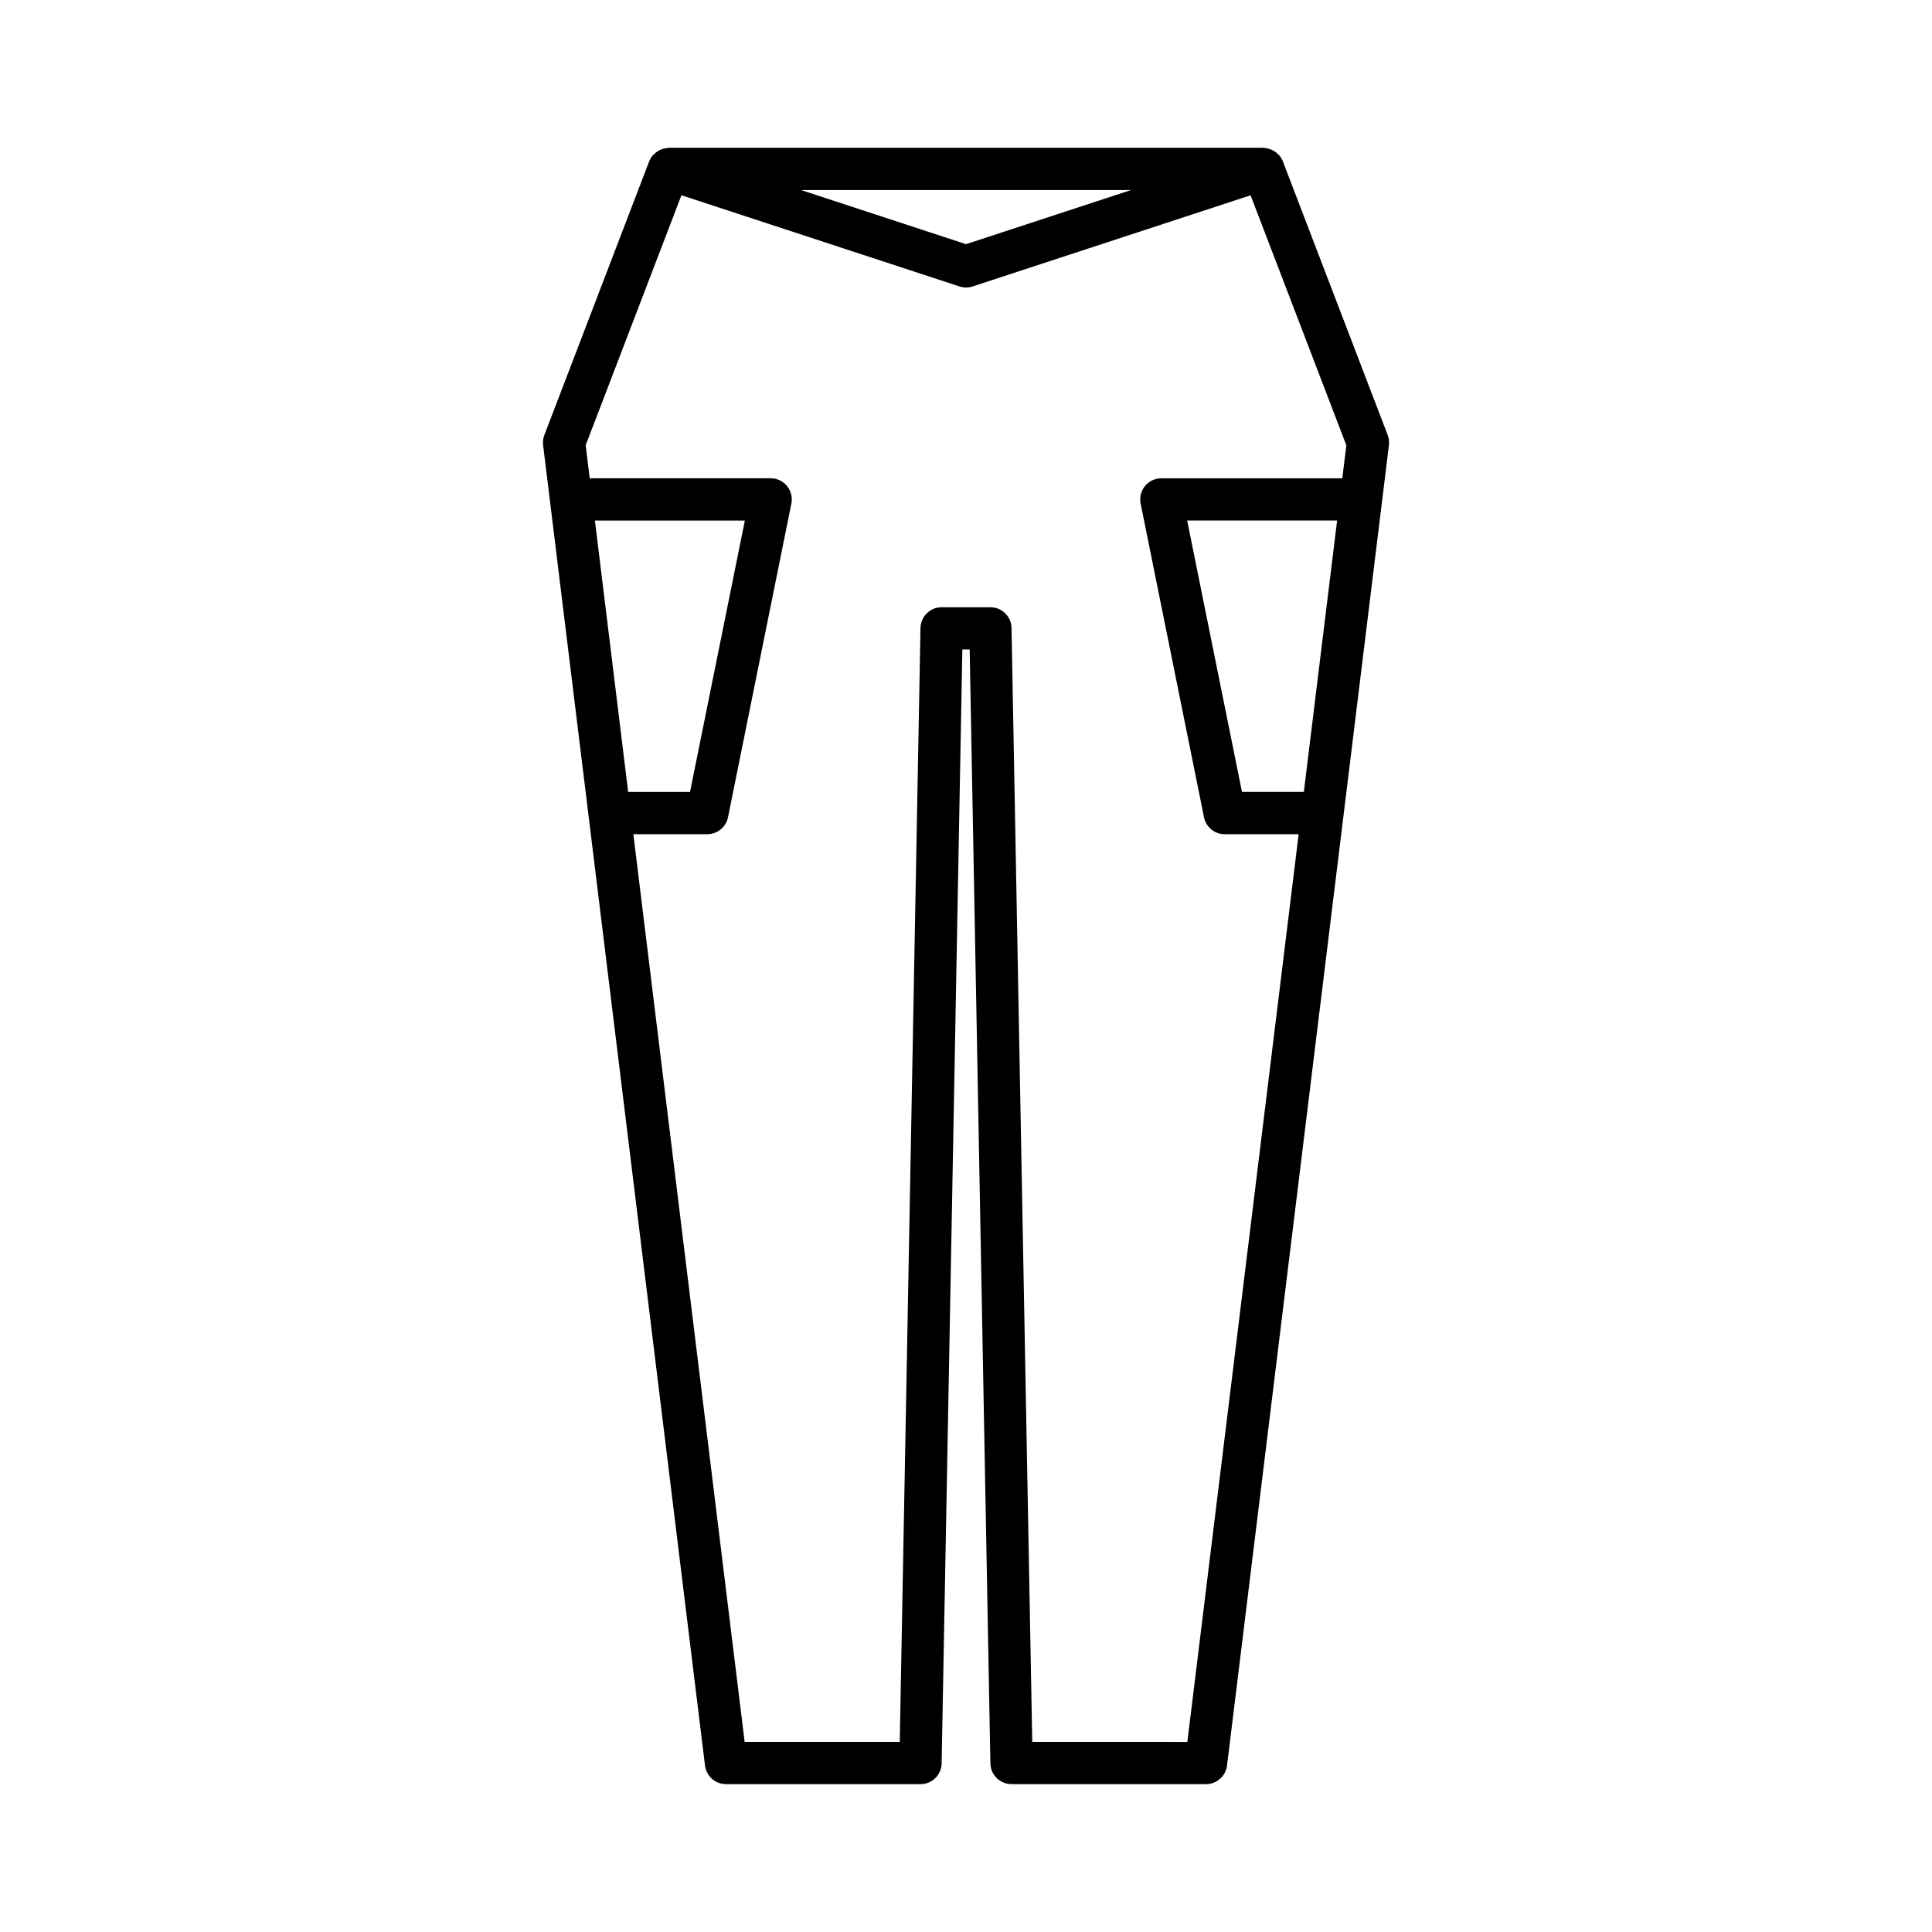
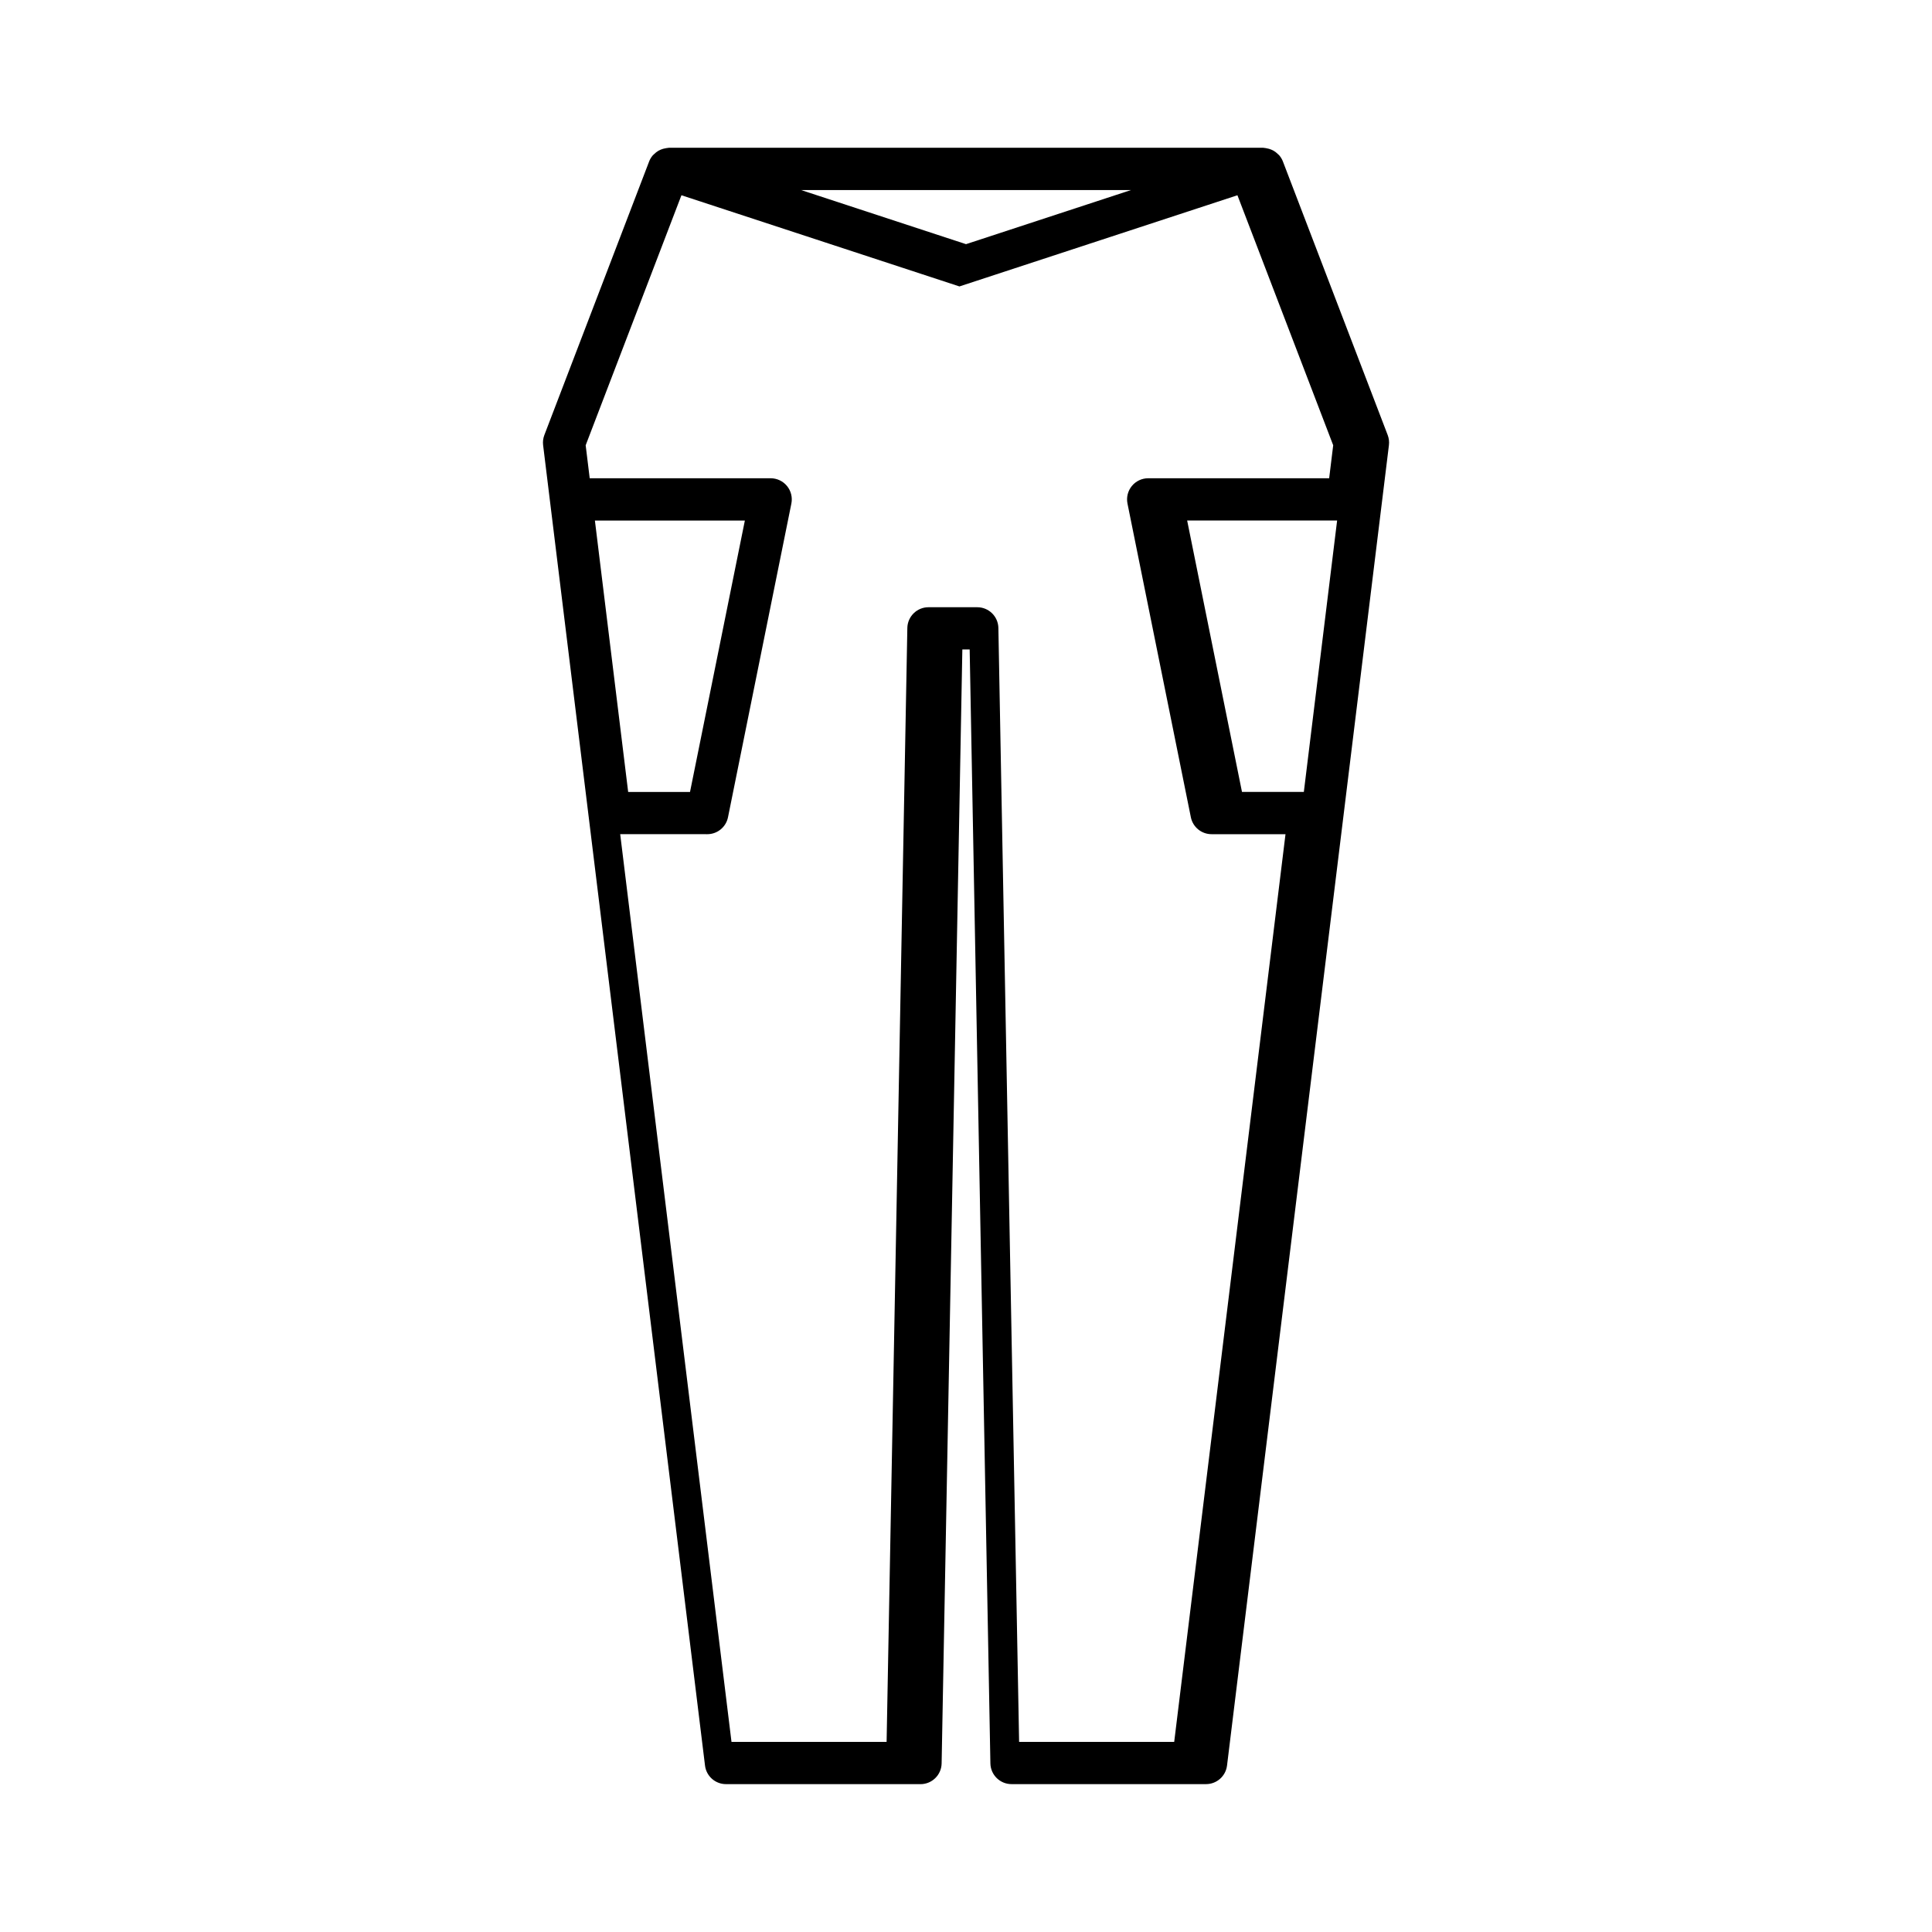
<svg xmlns="http://www.w3.org/2000/svg" fill="#000000" width="800px" height="800px" version="1.1" viewBox="144 144 512 512">
-   <path d="m336.39 616.82h51.551c3.051 0 5.539-2.445 5.598-5.492l5.492-295.21h1.941l5.492 295.2c0.059 3.051 2.547 5.492 5.598 5.492h51.551c2.828 0 5.211-2.109 5.559-4.918l42.906-349.92c0.113-0.906-0.004-1.828-0.328-2.684l-27.781-72.531c-0.227-0.59-0.555-1.109-0.945-1.574-0.113-0.137-0.258-0.234-0.383-0.359-0.34-0.336-0.699-0.629-1.113-0.867-0.207-0.121-0.41-0.215-0.629-0.305-0.395-0.168-0.805-0.277-1.234-0.352-0.23-0.039-0.445-0.094-0.68-0.105-0.086-0.004-0.16-0.039-0.246-0.039l-157.47 0.004c-0.09 0-0.168 0.035-0.254 0.039-0.223 0.012-0.426 0.062-0.645 0.098-0.445 0.074-0.871 0.188-1.277 0.363-0.207 0.09-0.402 0.176-0.598 0.289-0.426 0.246-0.801 0.547-1.148 0.895-0.117 0.117-0.25 0.207-0.359 0.336-0.391 0.465-0.723 0.988-0.949 1.578l-27.781 72.535c-0.324 0.855-0.441 1.777-0.328 2.684l42.906 349.92c0.344 2.809 2.727 4.918 5.559 4.918zm153.14-262.95h-16.391l-14.531-71.93h39.742zm-45.816-159.5-43.711 14.336-43.711-14.34zm-142.06 87.578h39.742l-14.535 71.926h-16.391zm29.789 83.121c2.664 0 4.957-1.879 5.484-4.488l16.793-83.125c0.332-1.648-0.09-3.356-1.152-4.656-1.062-1.297-2.652-2.055-4.332-2.055h-47.957l-1.07-8.742 25.379-66.258 73.672 24.164c0.562 0.195 1.152 0.285 1.742 0.285 0.586 0 1.18-0.094 1.742-0.277l73.672-24.164 25.379 66.258-1.07 8.742h-47.961c-1.68 0-3.269 0.754-4.332 2.055-1.062 1.301-1.488 3.008-1.152 4.656l16.793 83.125c0.527 2.609 2.82 4.488 5.484 4.488h19.598l-29.496 240.55-41.102-0.004-5.492-295.2c-0.059-3.051-2.547-5.492-5.598-5.492h-12.93c-3.051 0-5.539 2.445-5.598 5.492l-5.496 295.2h-41.105l-29.496-240.55z" />
+   <path d="m336.39 616.82h51.551c3.051 0 5.539-2.445 5.598-5.492l5.492-295.21h1.941l5.492 295.2c0.059 3.051 2.547 5.492 5.598 5.492h51.551c2.828 0 5.211-2.109 5.559-4.918l42.906-349.92c0.113-0.906-0.004-1.828-0.328-2.684l-27.781-72.531c-0.227-0.59-0.555-1.109-0.945-1.574-0.113-0.137-0.258-0.234-0.383-0.359-0.34-0.336-0.699-0.629-1.113-0.867-0.207-0.121-0.41-0.215-0.629-0.305-0.395-0.168-0.805-0.277-1.234-0.352-0.23-0.039-0.445-0.094-0.68-0.105-0.086-0.004-0.16-0.039-0.246-0.039l-157.47 0.004c-0.09 0-0.168 0.035-0.254 0.039-0.223 0.012-0.426 0.062-0.645 0.098-0.445 0.074-0.871 0.188-1.277 0.363-0.207 0.09-0.402 0.176-0.598 0.289-0.426 0.246-0.801 0.547-1.148 0.895-0.117 0.117-0.25 0.207-0.359 0.336-0.391 0.465-0.723 0.988-0.949 1.578l-27.781 72.535c-0.324 0.855-0.441 1.777-0.328 2.684l42.906 349.92c0.344 2.809 2.727 4.918 5.559 4.918zm153.14-262.95h-16.391l-14.531-71.93h39.742zm-45.816-159.5-43.711 14.336-43.711-14.34zm-142.06 87.578h39.742l-14.535 71.926h-16.391zm29.789 83.121c2.664 0 4.957-1.879 5.484-4.488l16.793-83.125c0.332-1.648-0.09-3.356-1.152-4.656-1.062-1.297-2.652-2.055-4.332-2.055h-47.957l-1.07-8.742 25.379-66.258 73.672 24.164l73.672-24.164 25.379 66.258-1.07 8.742h-47.961c-1.68 0-3.269 0.754-4.332 2.055-1.062 1.301-1.488 3.008-1.152 4.656l16.793 83.125c0.527 2.609 2.82 4.488 5.484 4.488h19.598l-29.496 240.55-41.102-0.004-5.492-295.2c-0.059-3.051-2.547-5.492-5.598-5.492h-12.93c-3.051 0-5.539 2.445-5.598 5.492l-5.496 295.2h-41.105l-29.496-240.55z" />
</svg>